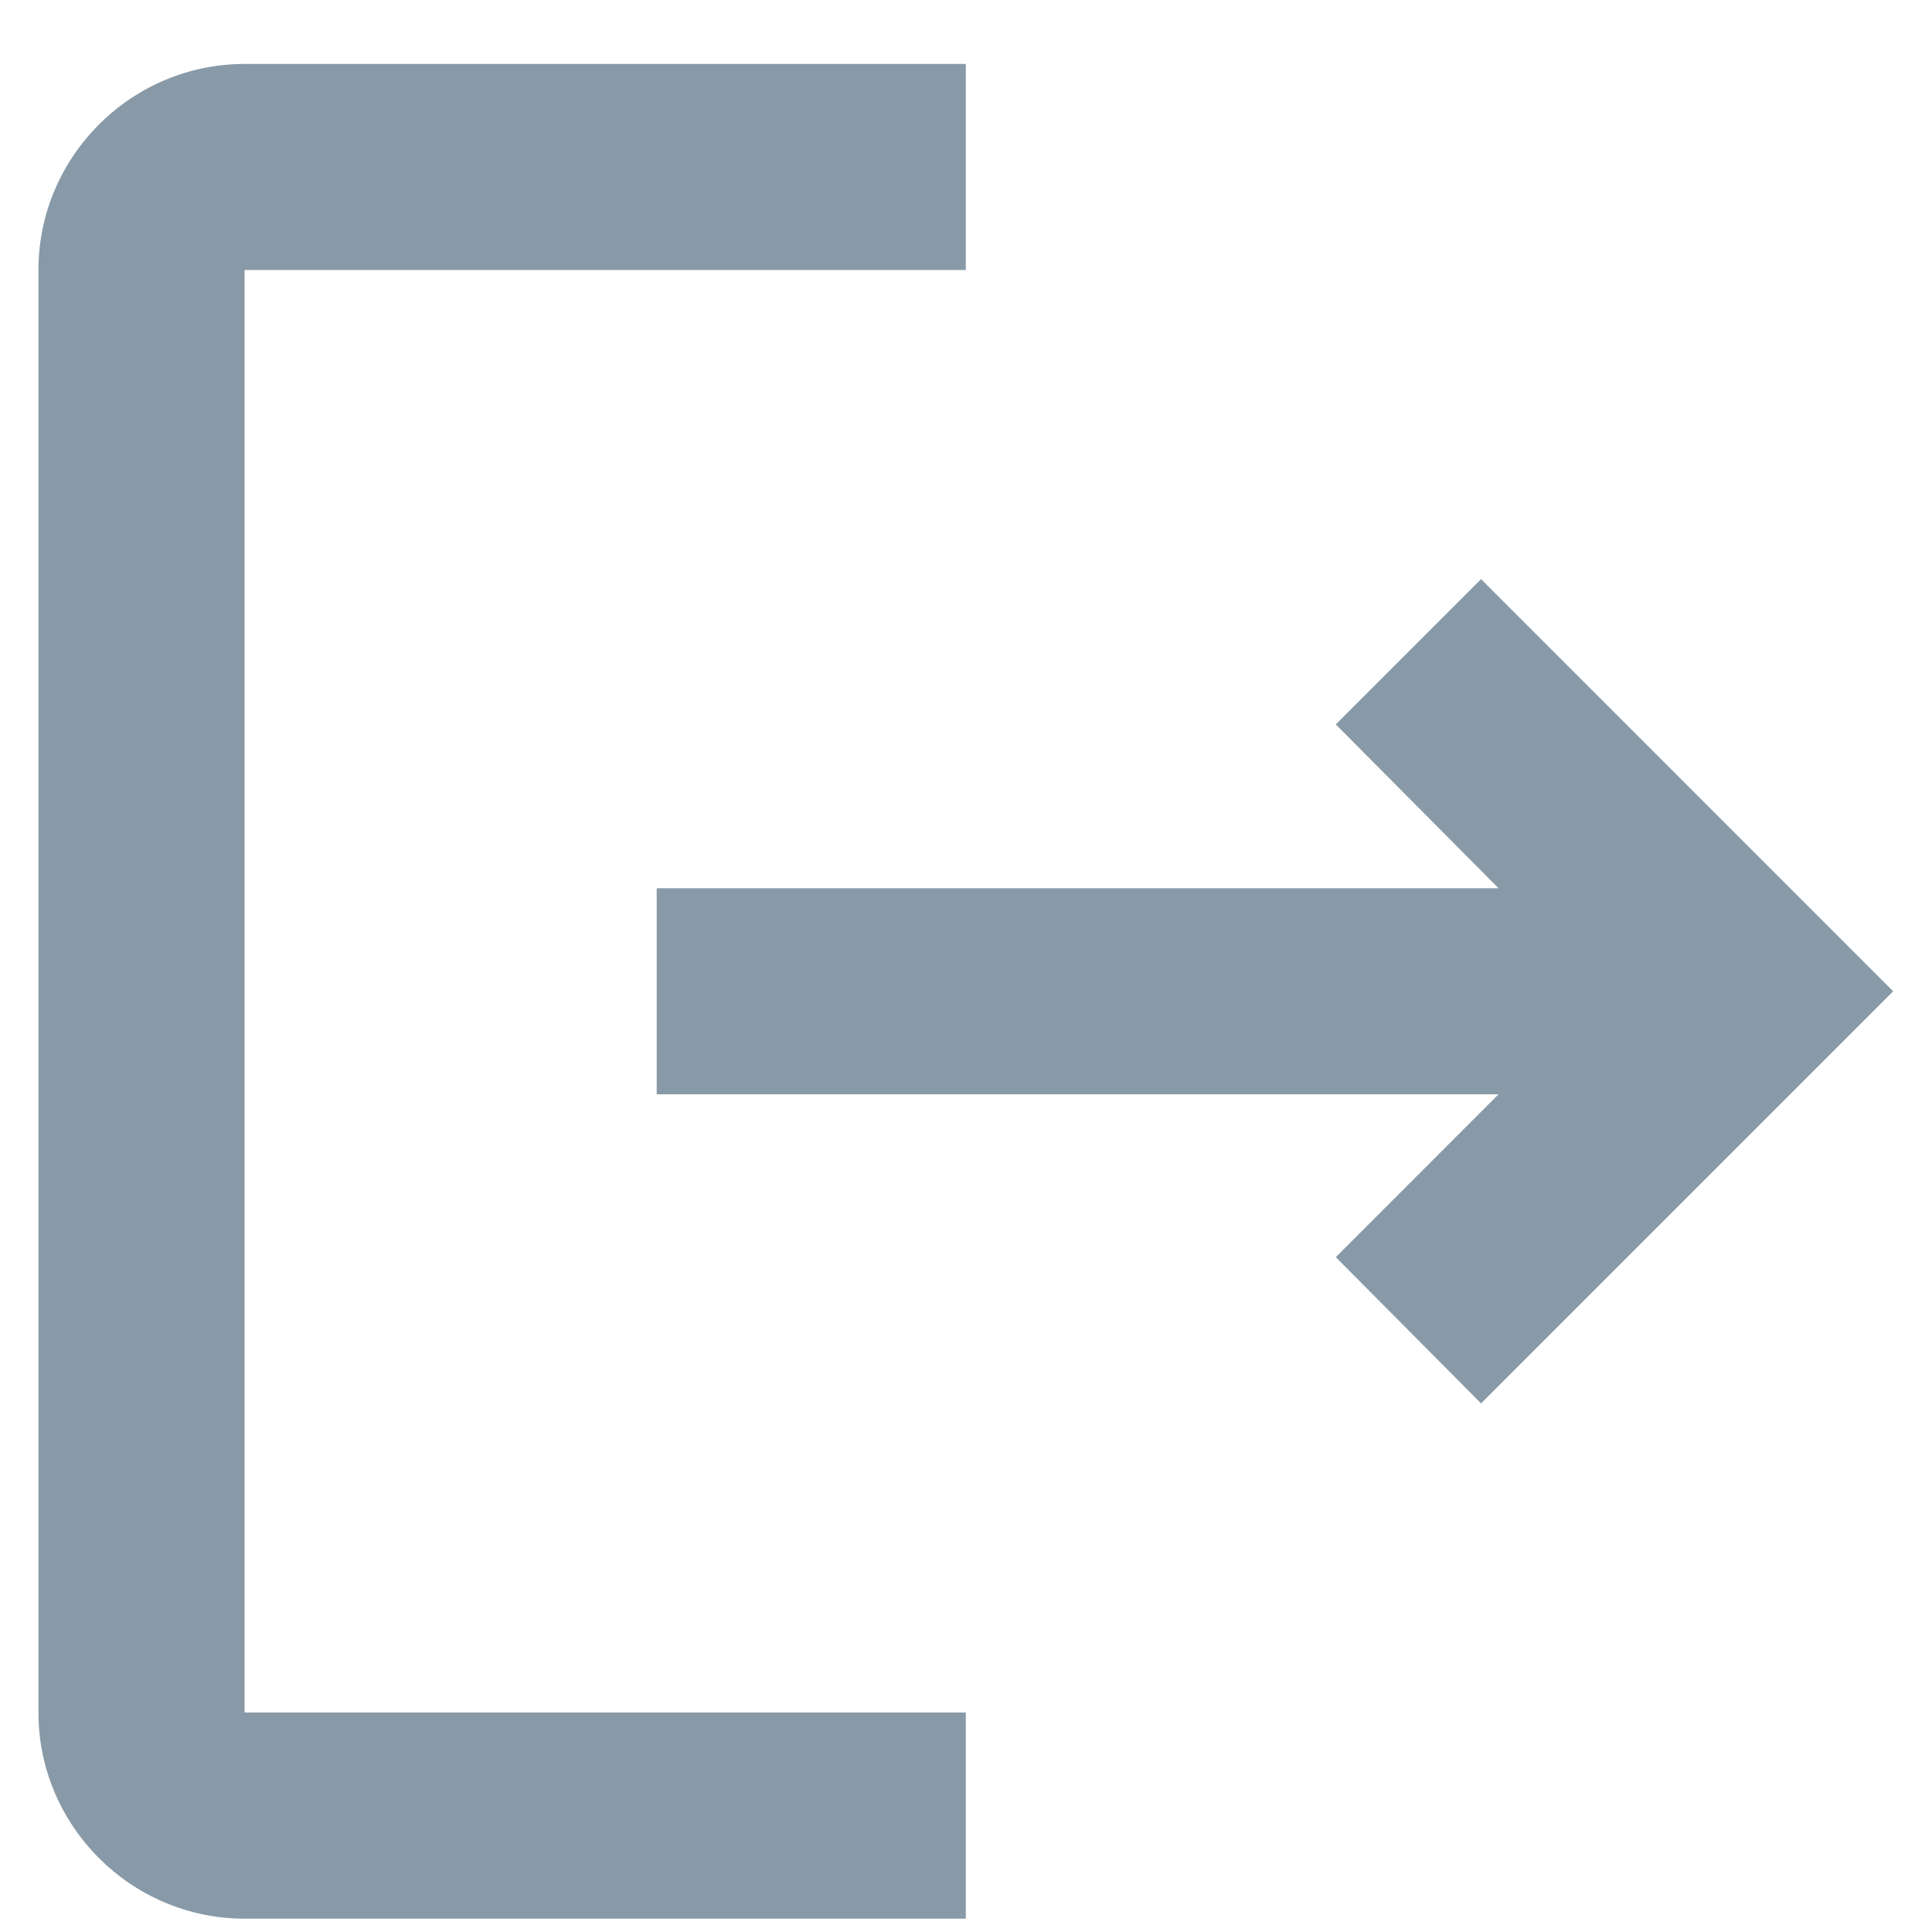
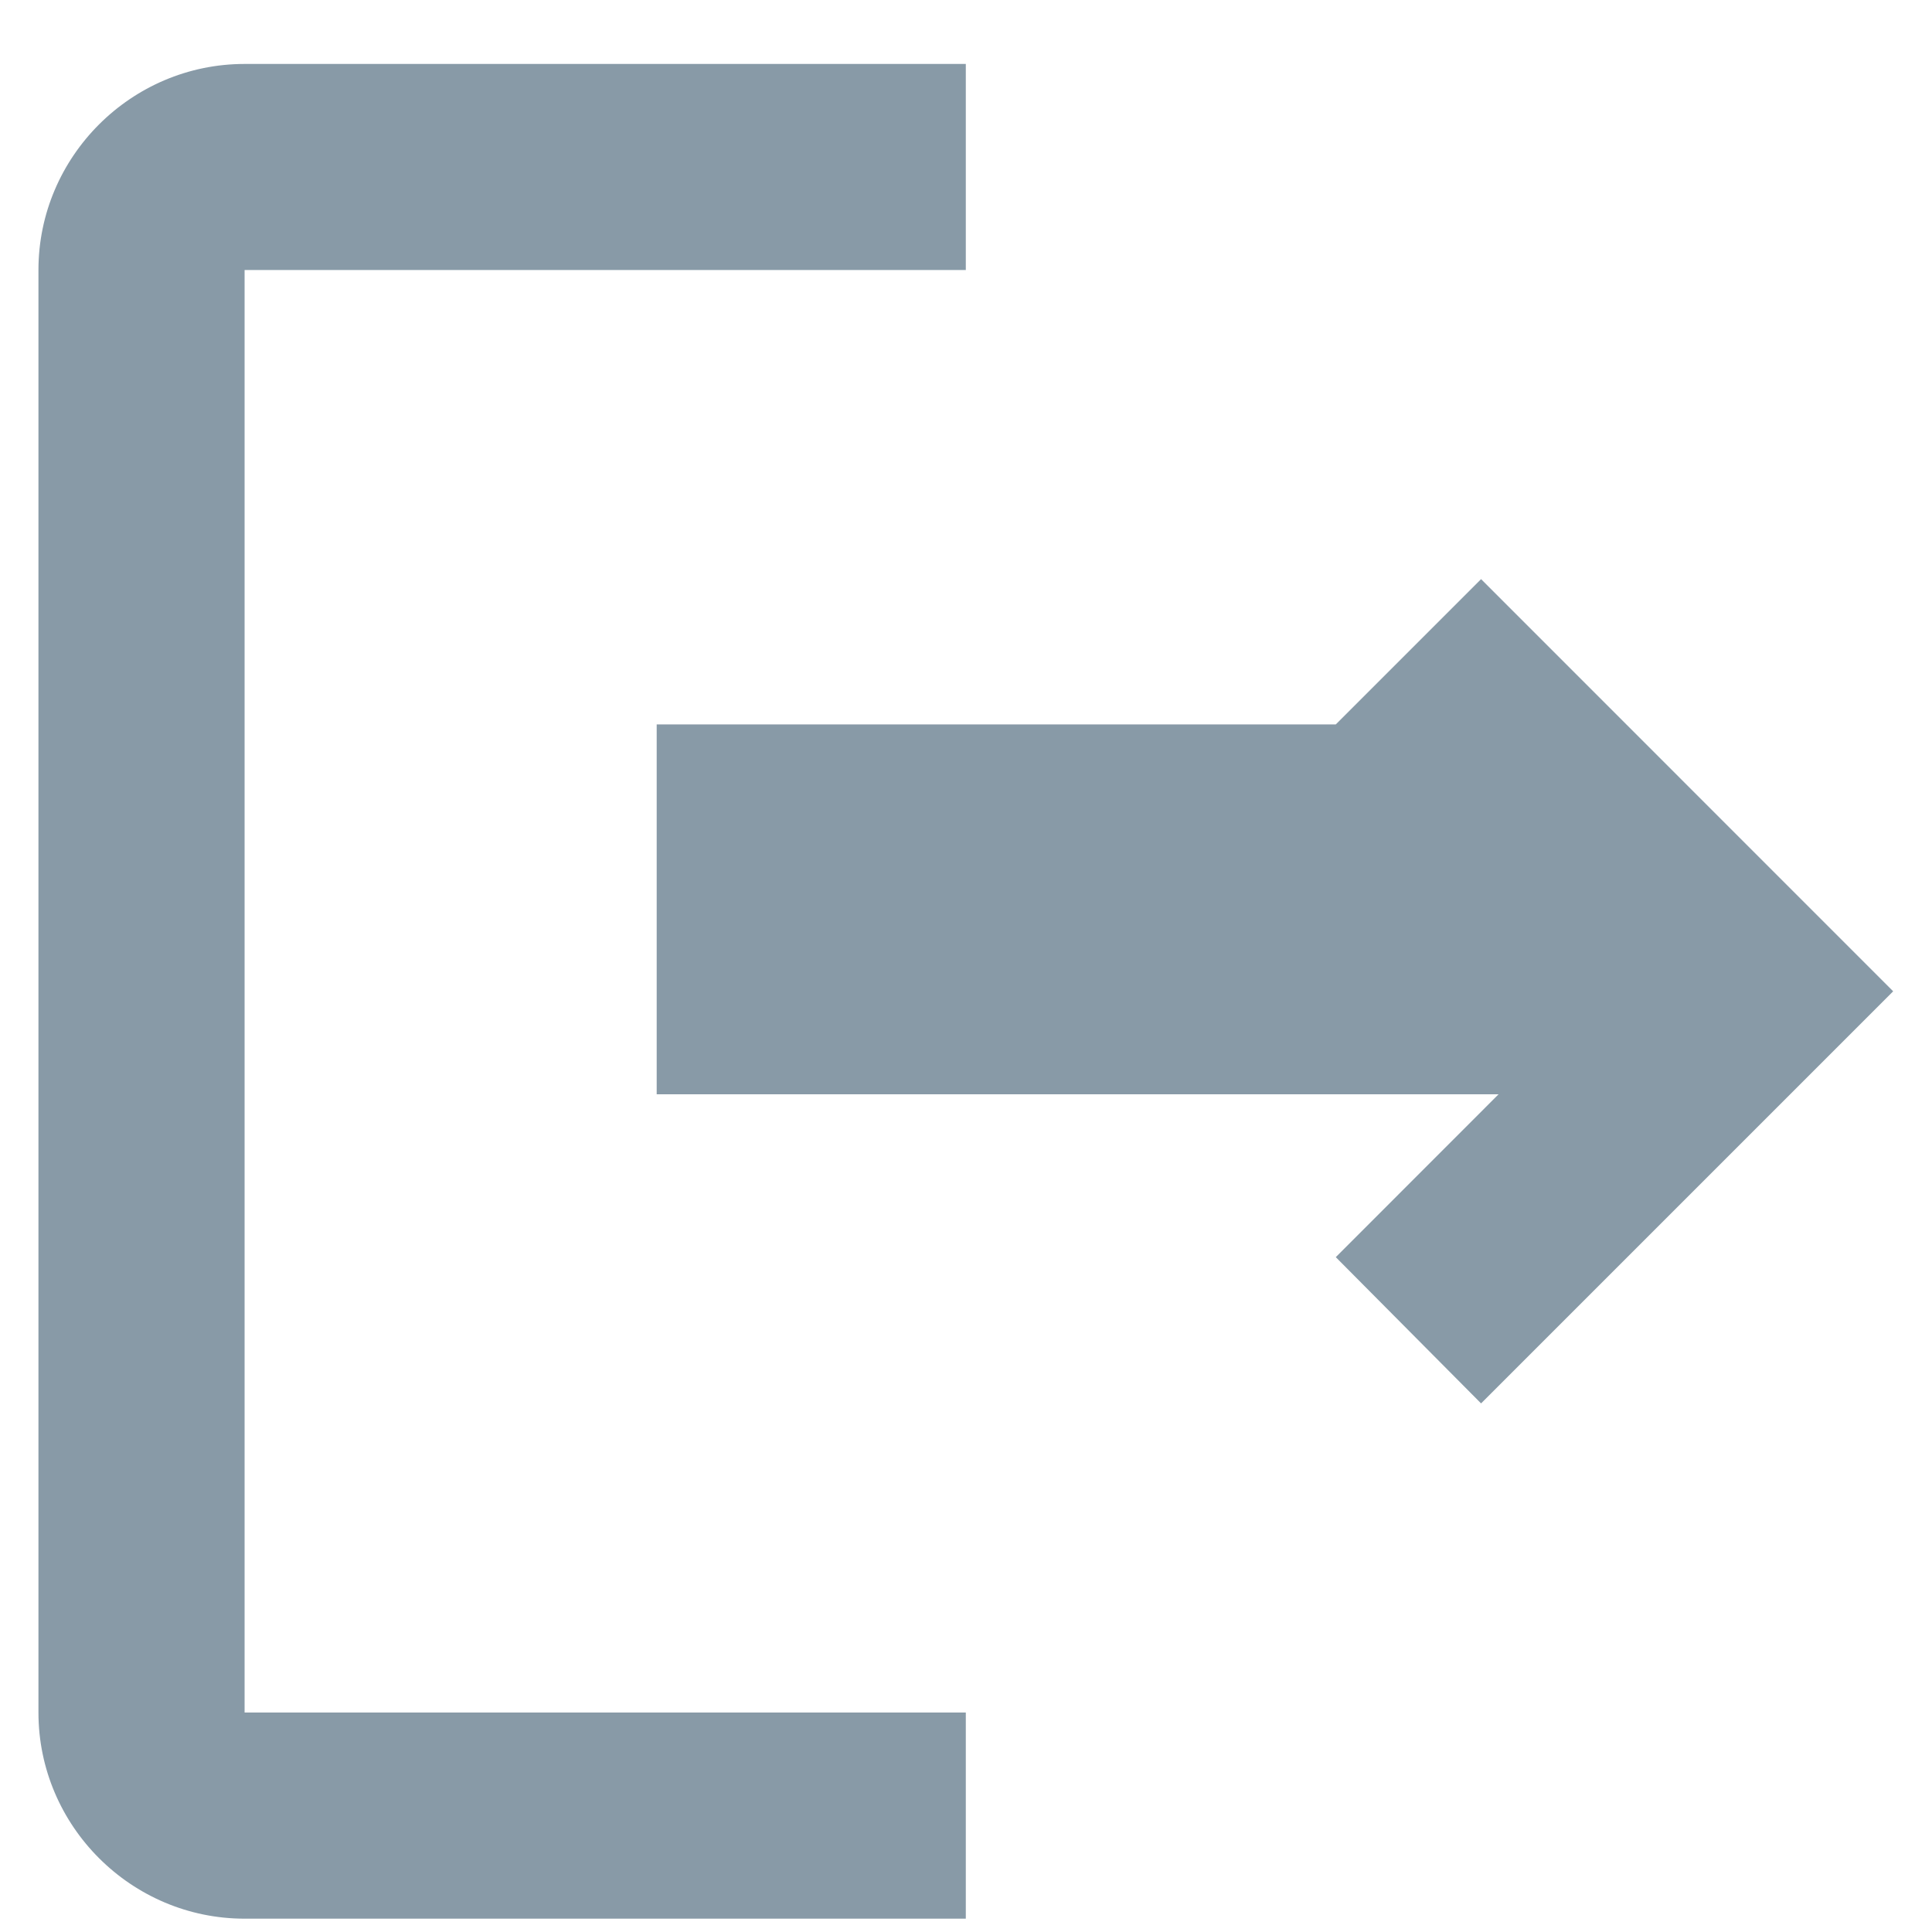
<svg xmlns="http://www.w3.org/2000/svg" width="20" height="20" viewBox="0 0 20 20" fill="none">
-   <path d="M15.332 5.995L13.828 7.499L15.513 9.195H6.798V11.328H15.513L13.828 13.014L15.332 14.528L19.598 10.262L15.332 5.995ZM2.532 2.795H9.998V0.662H2.532C1.358 0.662 0.398 1.622 0.398 2.795V17.728C0.398 18.902 1.358 19.862 2.532 19.862H9.998V17.728H2.532V2.795Z" fill="#889AA7" />
+   <path d="M15.332 5.995L13.828 7.499H6.798V11.328H15.513L13.828 13.014L15.332 14.528L19.598 10.262L15.332 5.995ZM2.532 2.795H9.998V0.662H2.532C1.358 0.662 0.398 1.622 0.398 2.795V17.728C0.398 18.902 1.358 19.862 2.532 19.862H9.998V17.728H2.532V2.795Z" fill="#889AA7" />
</svg>